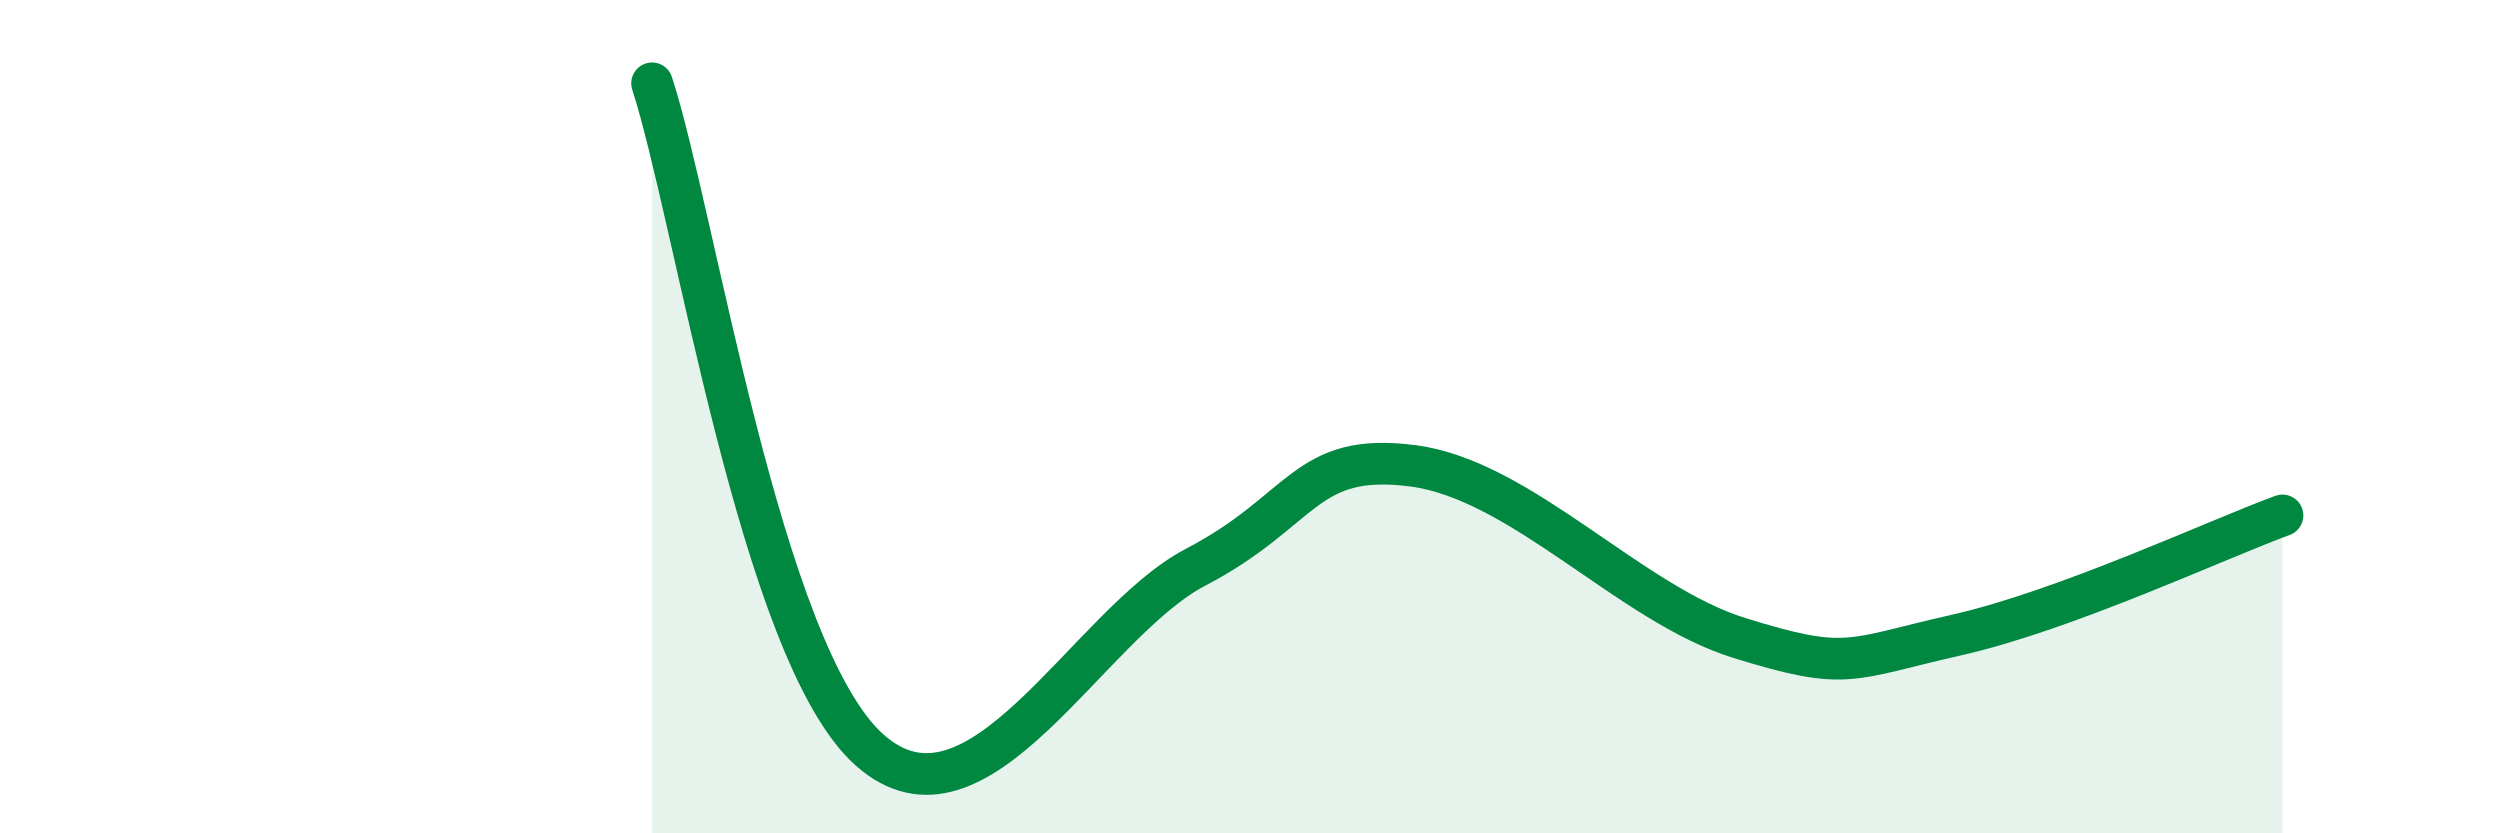
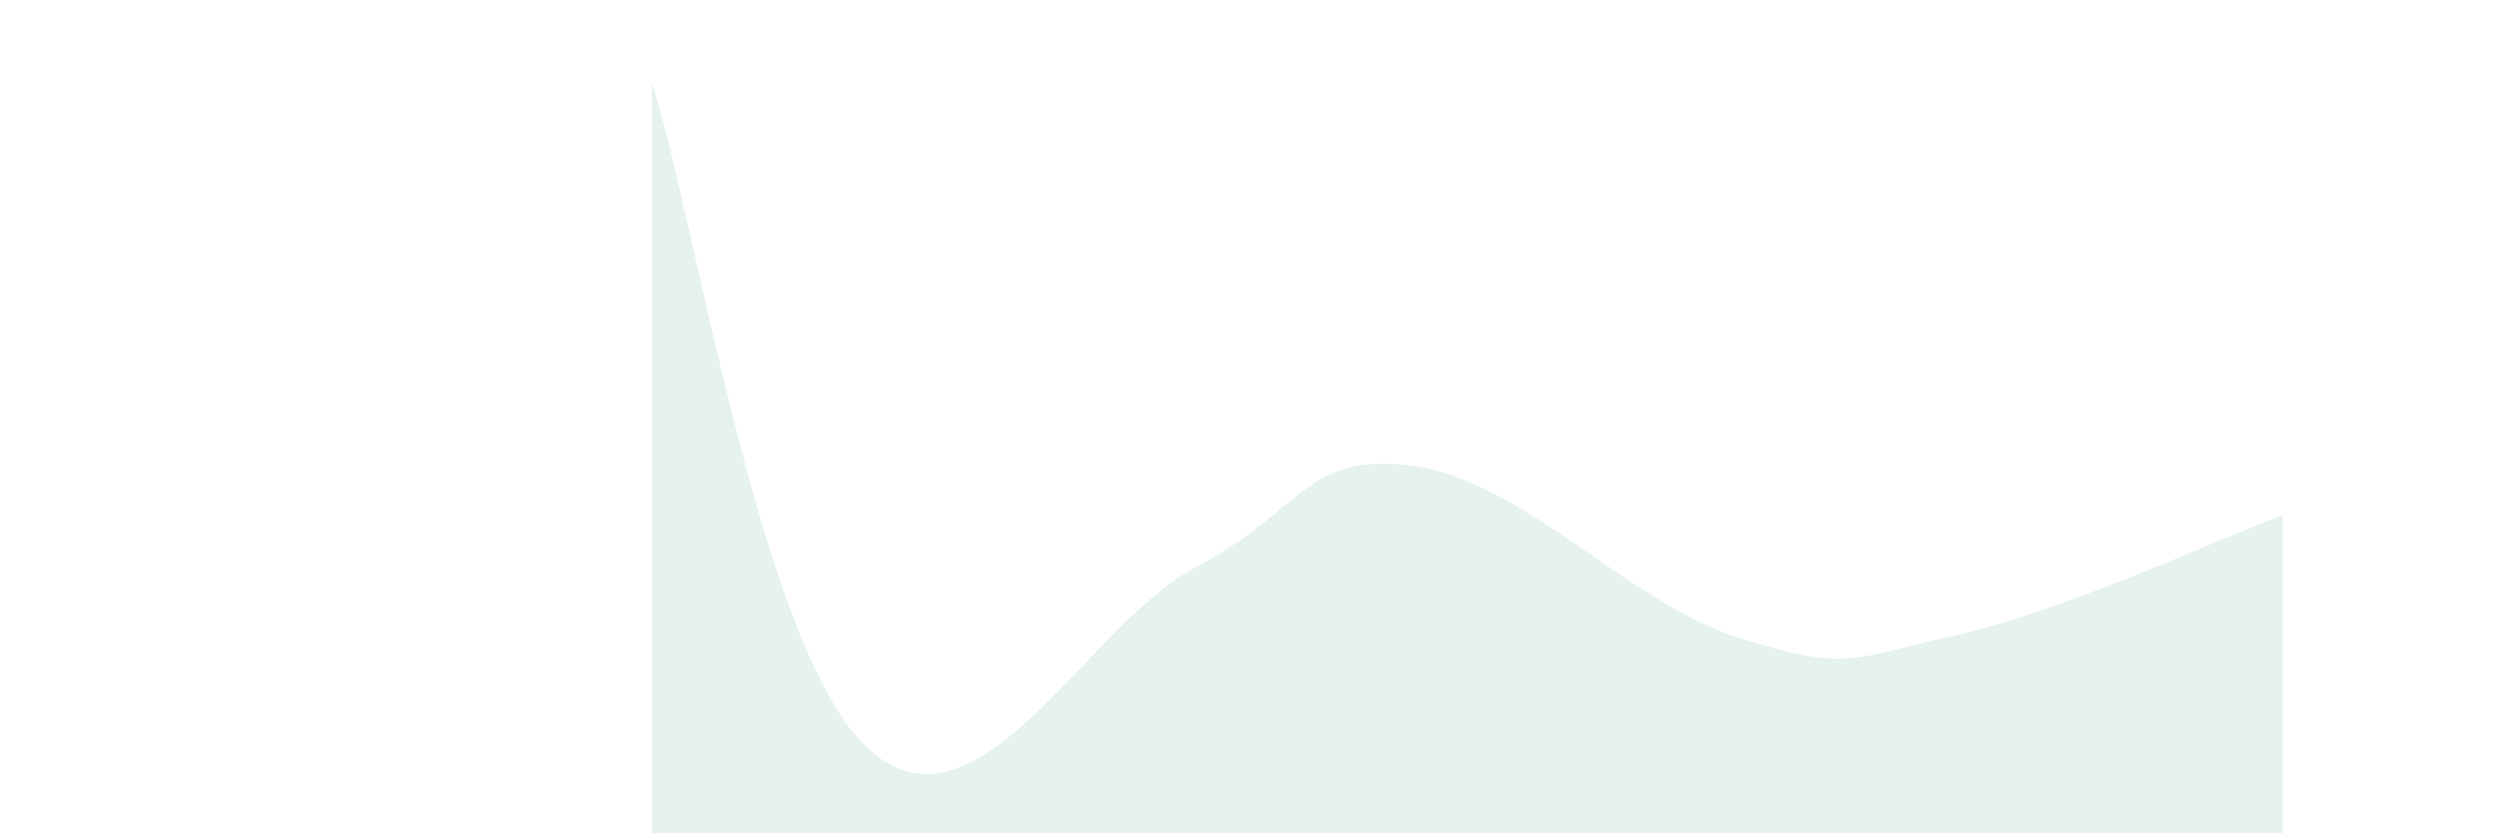
<svg xmlns="http://www.w3.org/2000/svg" width="60" height="20" viewBox="0 0 60 20">
  <path d="M 15.65,2 C 16.69,5.2 18.26,15.68 20.87,18 C 23.48,20.32 26.09,14.97 28.7,13.61 C 31.31,12.25 31.3,10.84 33.91,11.18 C 36.52,11.52 39.13,14.5 41.74,15.31 C 44.35,16.12 44.35,15.83 46.96,15.24 C 49.57,14.65 53.22,12.94 54.78,12.37L54.78 20L15.65 20Z" fill="#008740" opacity="0.1" stroke-linecap="round" stroke-linejoin="round" />
-   <path d="M 15.65,2 C 16.69,5.2 18.26,15.68 20.87,18 C 23.48,20.32 26.09,14.97 28.7,13.61 C 31.31,12.25 31.3,10.84 33.91,11.18 C 36.52,11.52 39.13,14.5 41.74,15.31 C 44.35,16.12 44.35,15.83 46.96,15.24 C 49.57,14.65 53.22,12.94 54.78,12.37" stroke="#008740" stroke-width="1" fill="none" stroke-linecap="round" stroke-linejoin="round" />
</svg>